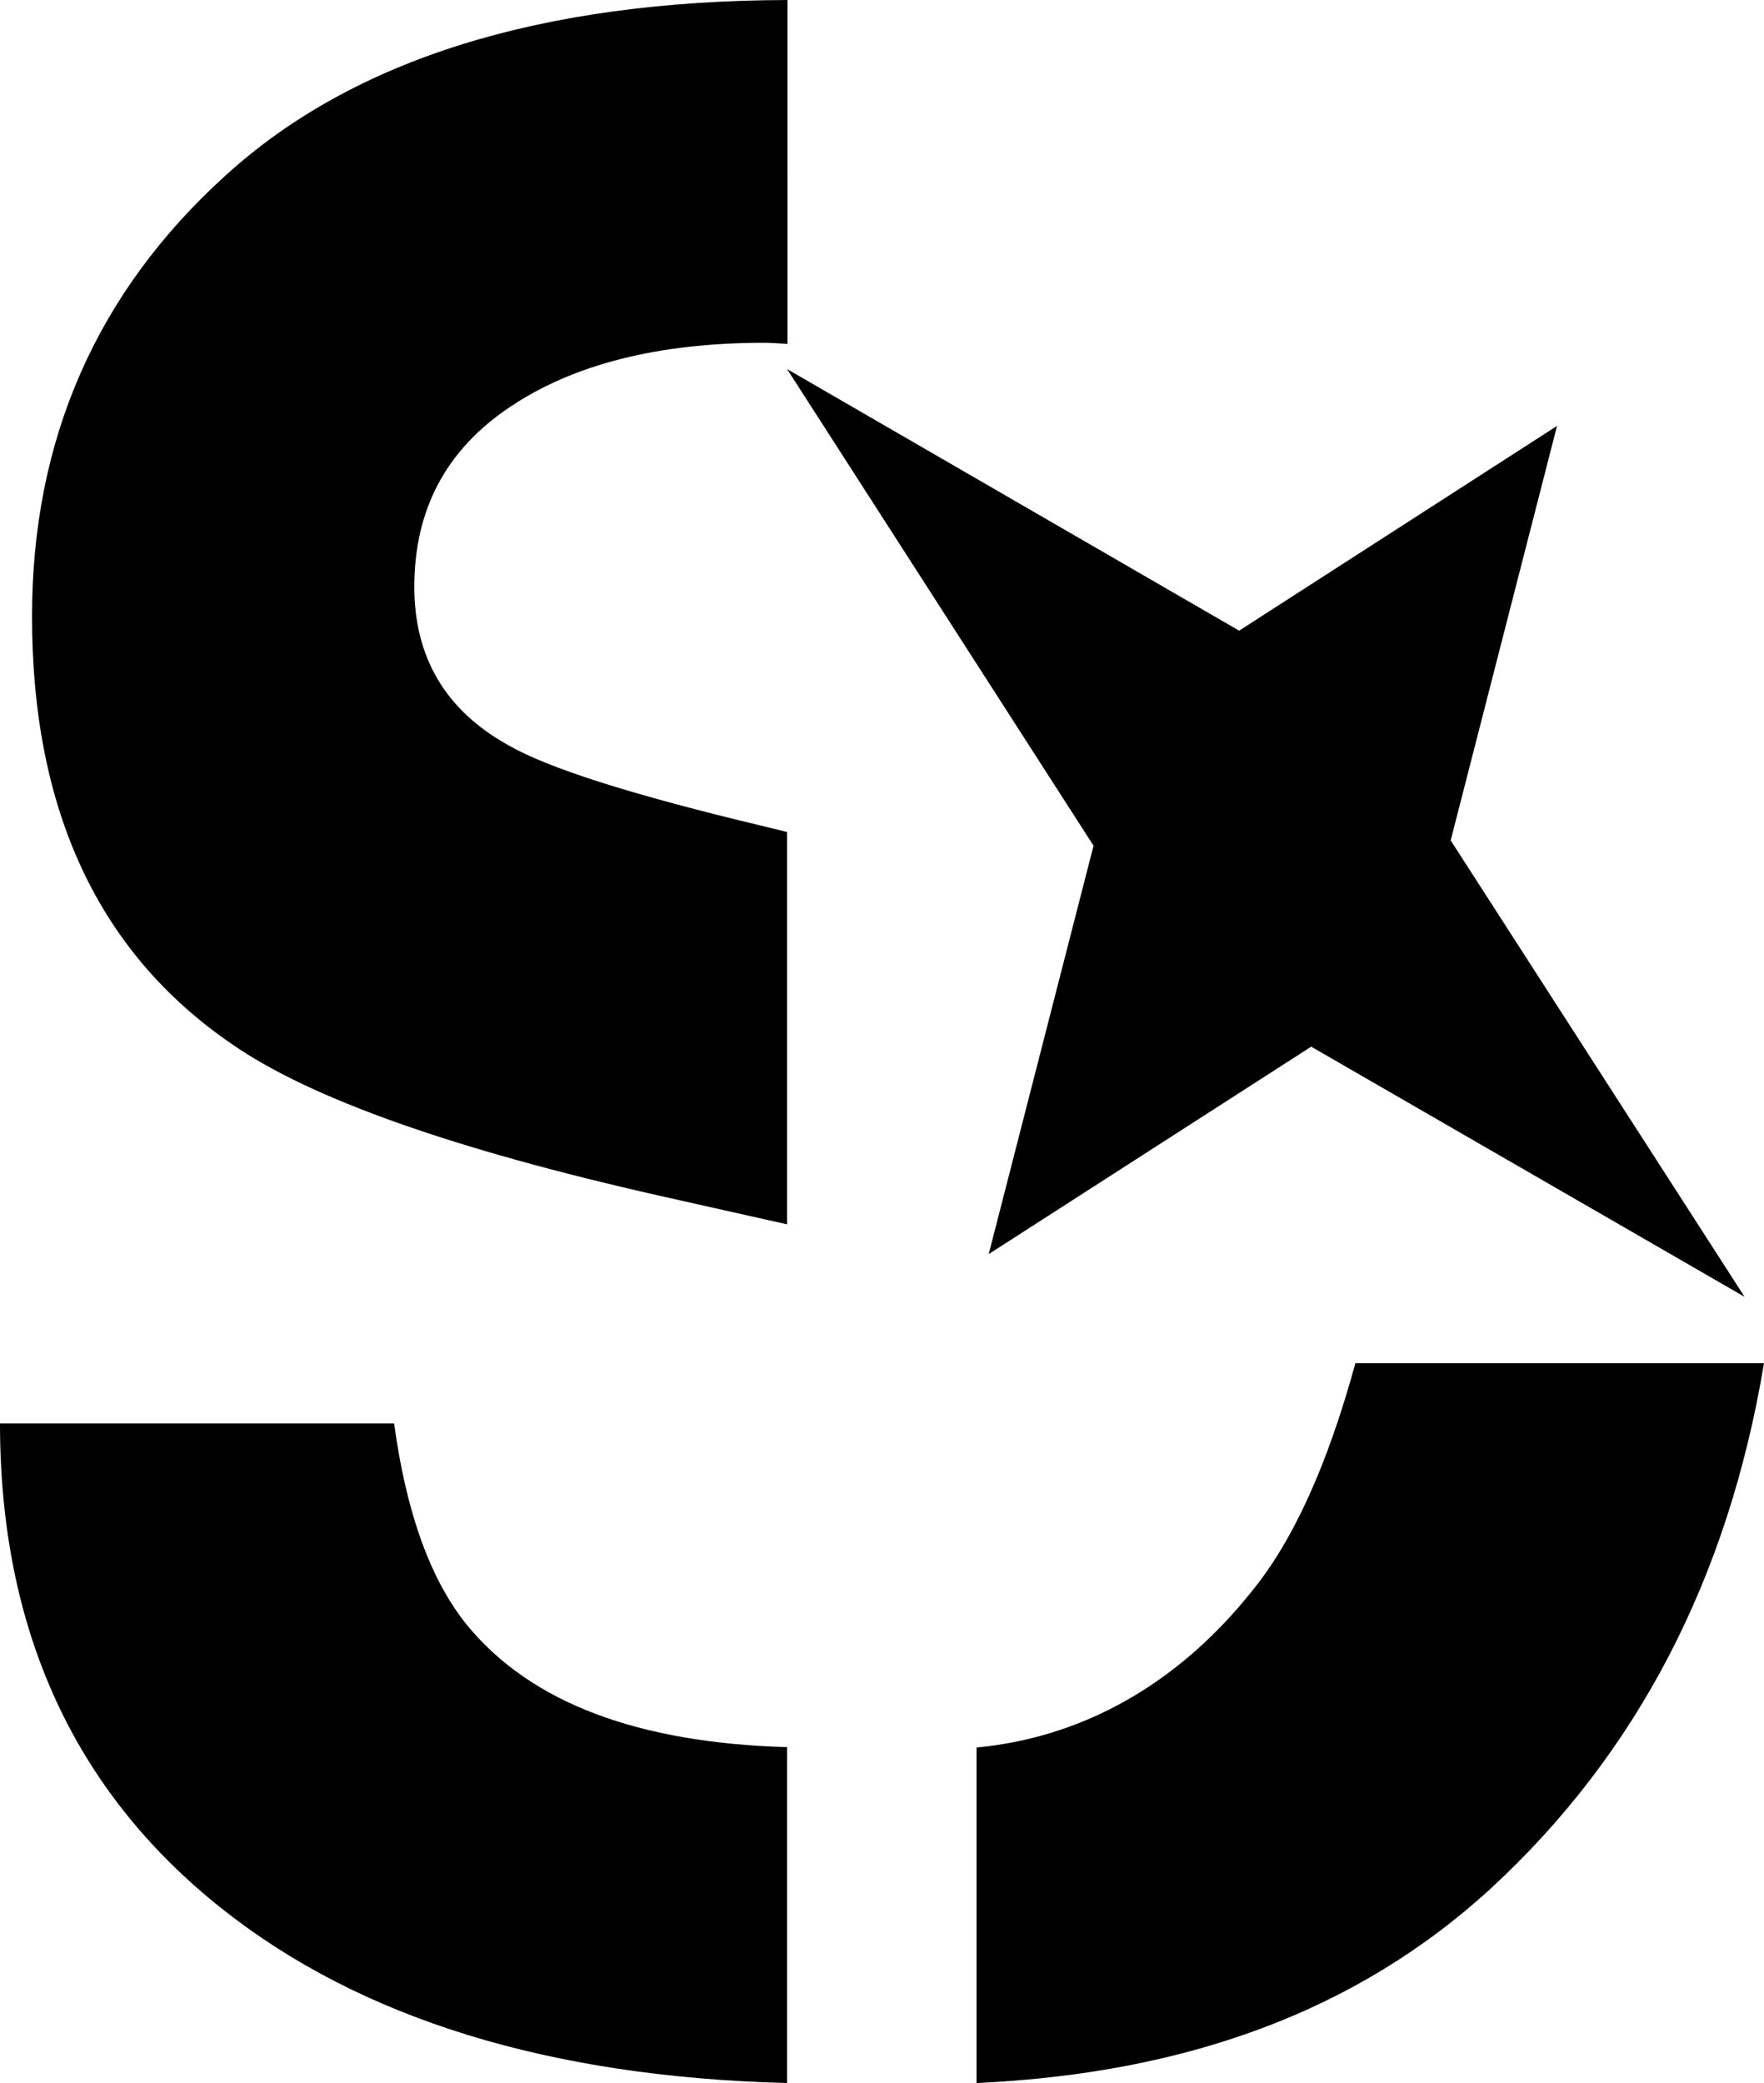
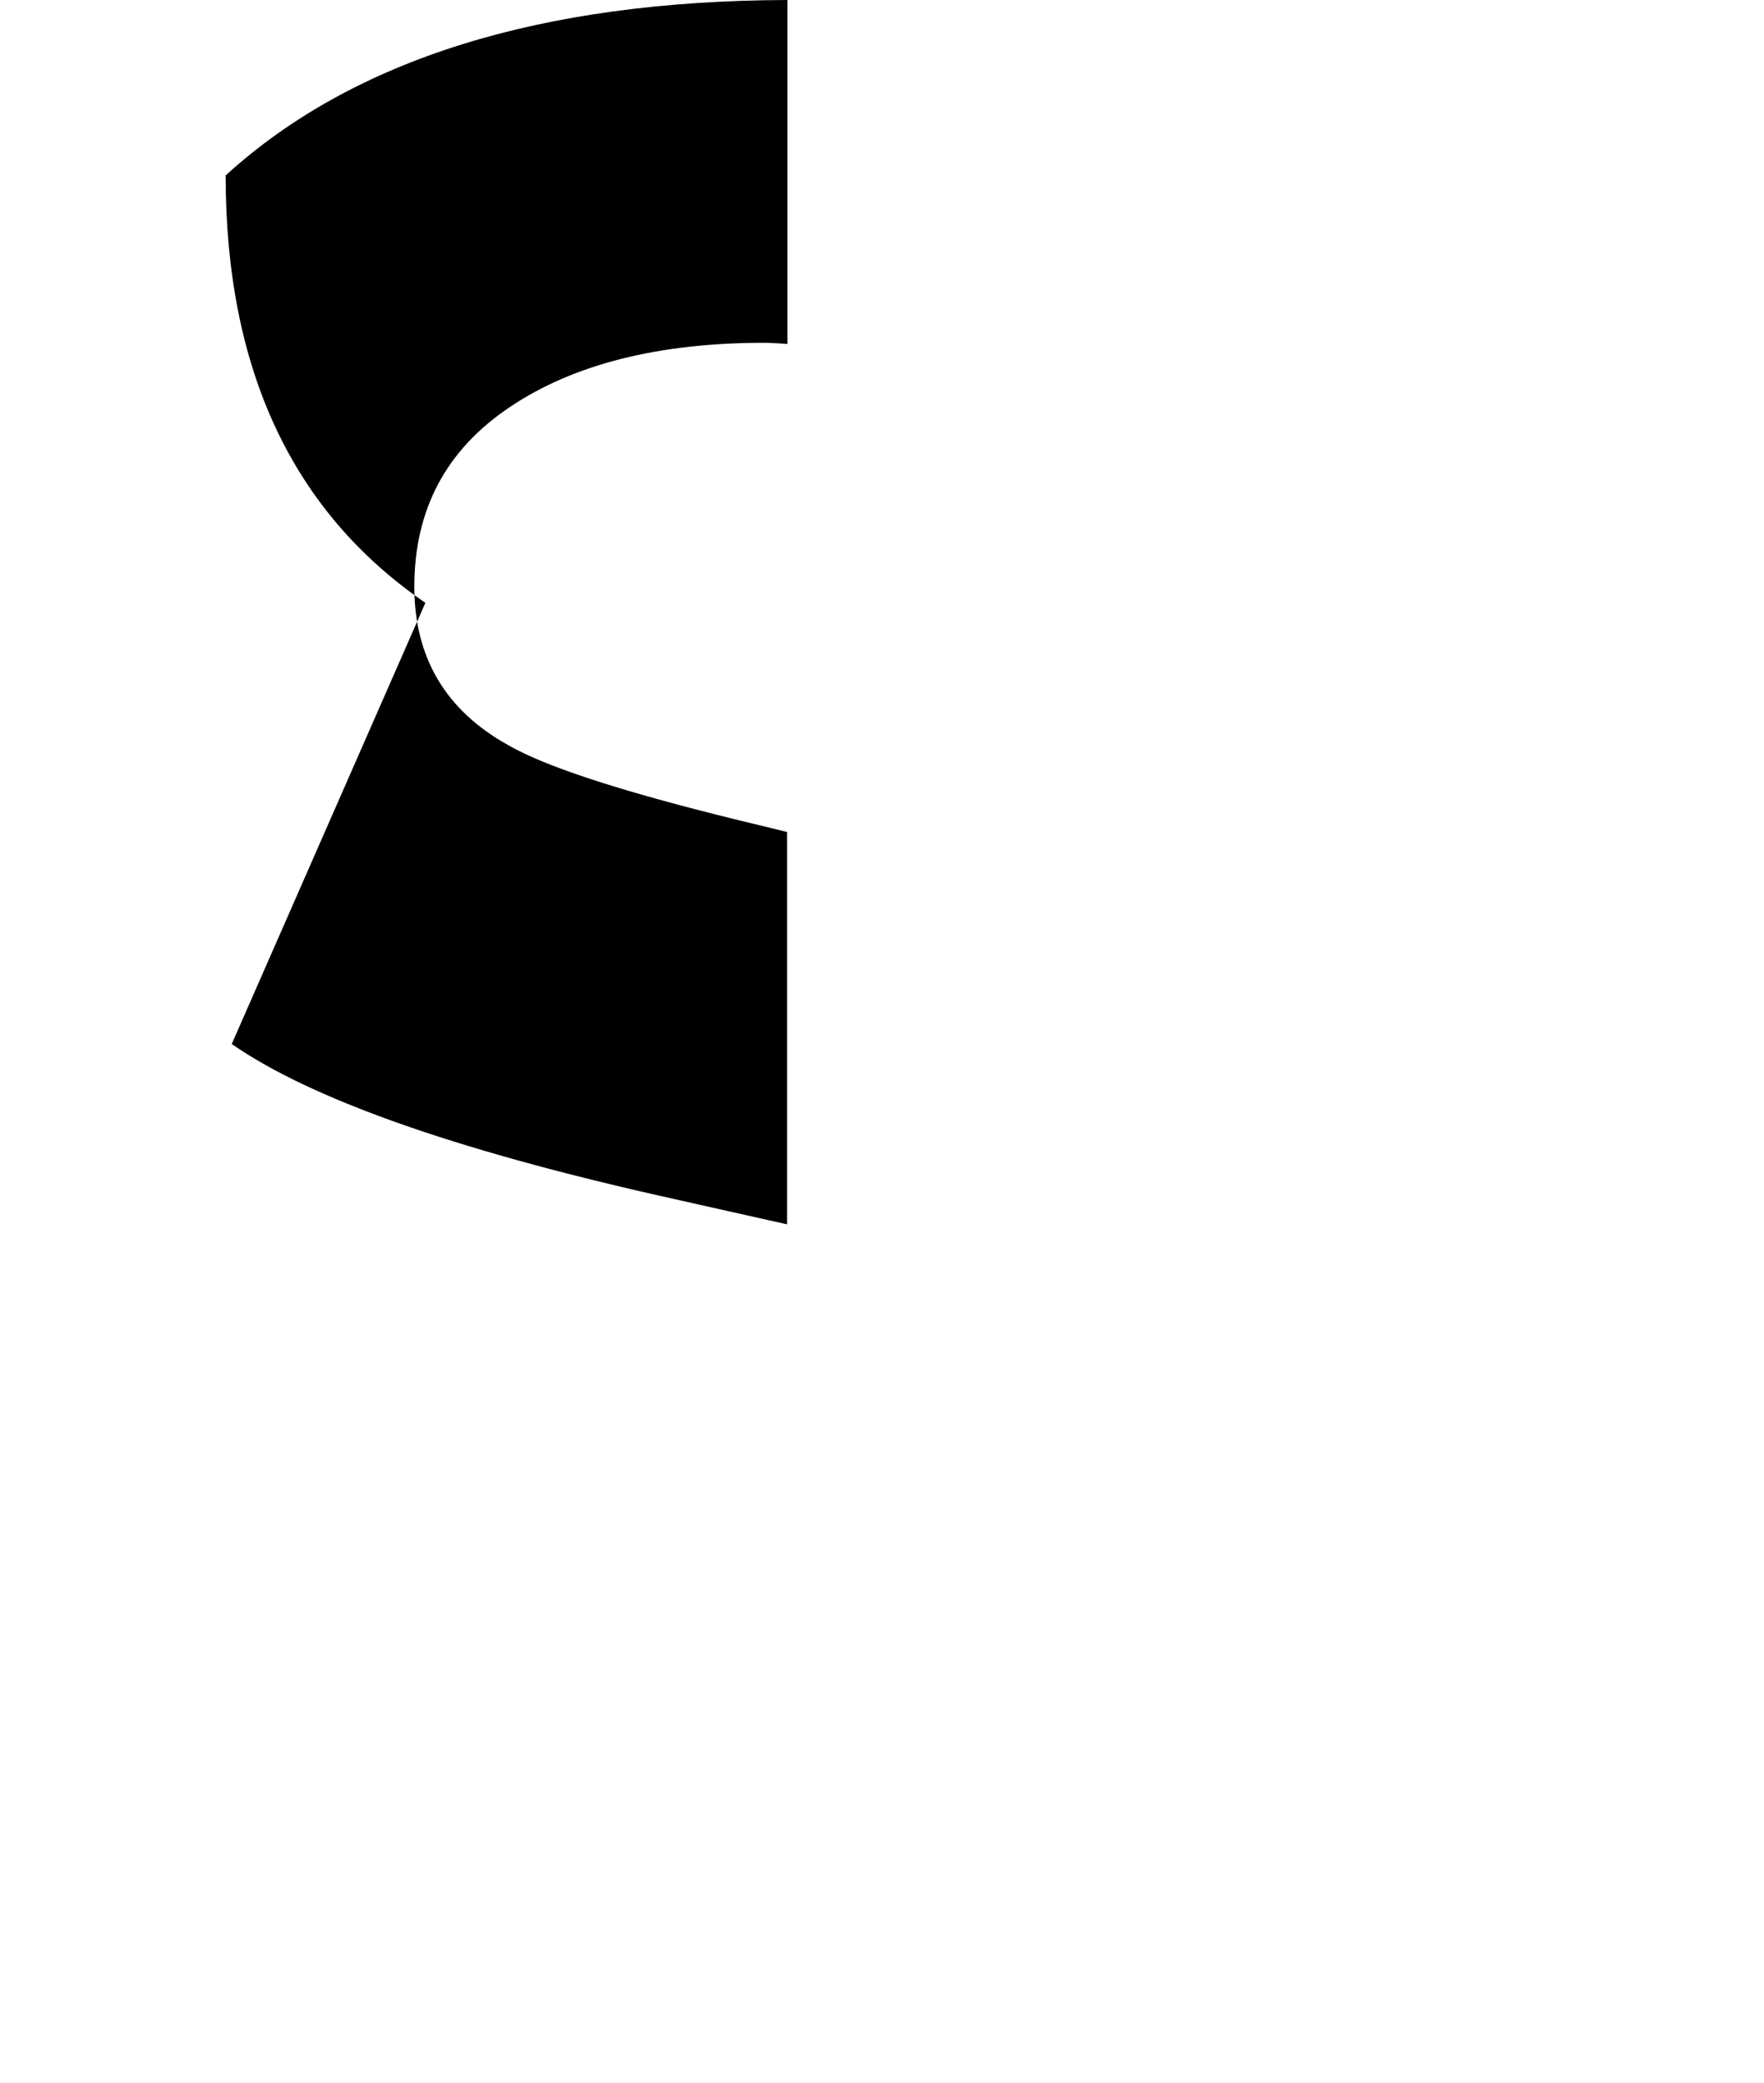
<svg xmlns="http://www.w3.org/2000/svg" id="b" data-name="Layer 2" viewBox="0 0 46.28 54.63">
  <g id="c" data-name="Layer 1">
-     <path d="M6.08,27.38c2.06,1.43,5.79,2.75,11.18,3.97l3.39.76v-10.29l-.57-.14c-3.45-.82-5.7-1.53-6.75-2.14-1.64-.91-2.46-2.3-2.46-4.15,0-2.02.83-3.59,2.5-4.71,1.66-1.12,3.89-1.69,6.68-1.69.21,0,.4.02.61.03V0c-6.47.02-11.39,1.55-14.74,4.6C2.53,7.67.84,11.53.84,16.17c0,5.09,1.75,8.82,5.24,11.21Z" />
-     <path d="M20.65,45.82c-3.91-.11-6.71-1.16-8.38-3.18-.96-1.17-1.61-2.94-1.93-5.31H0c0,5.39,1.93,9.63,5.8,12.71,3.66,2.91,8.62,4.43,14.85,4.59v-8.81Z" />
-     <path d="M32.82,41.76c-1.72,2.15-4.13,3.78-7.2,4.07v8.8c5.41-.25,9.92-1.83,13.49-5.1,3.84-3.54,6.23-8.13,7.17-13.78h-10.72c-.73,2.67-1.64,4.68-2.74,6.01Z" />
-     <polygon points="40.85 11.17 32.51 16.54 20.65 9.68 28.69 22.18 25.94 32.89 34.4 27.45 45.77 34.01 38.06 22.04 40.85 11.17" />
+     <path d="M6.08,27.38c2.06,1.43,5.79,2.75,11.18,3.97l3.39.76v-10.29l-.57-.14c-3.45-.82-5.7-1.53-6.75-2.14-1.64-.91-2.46-2.3-2.46-4.15,0-2.02.83-3.59,2.5-4.71,1.66-1.12,3.89-1.69,6.68-1.69.21,0,.4.02.61.03V0c-6.47.02-11.39,1.55-14.74,4.6c0,5.09,1.75,8.82,5.24,11.21Z" />
  </g>
</svg>